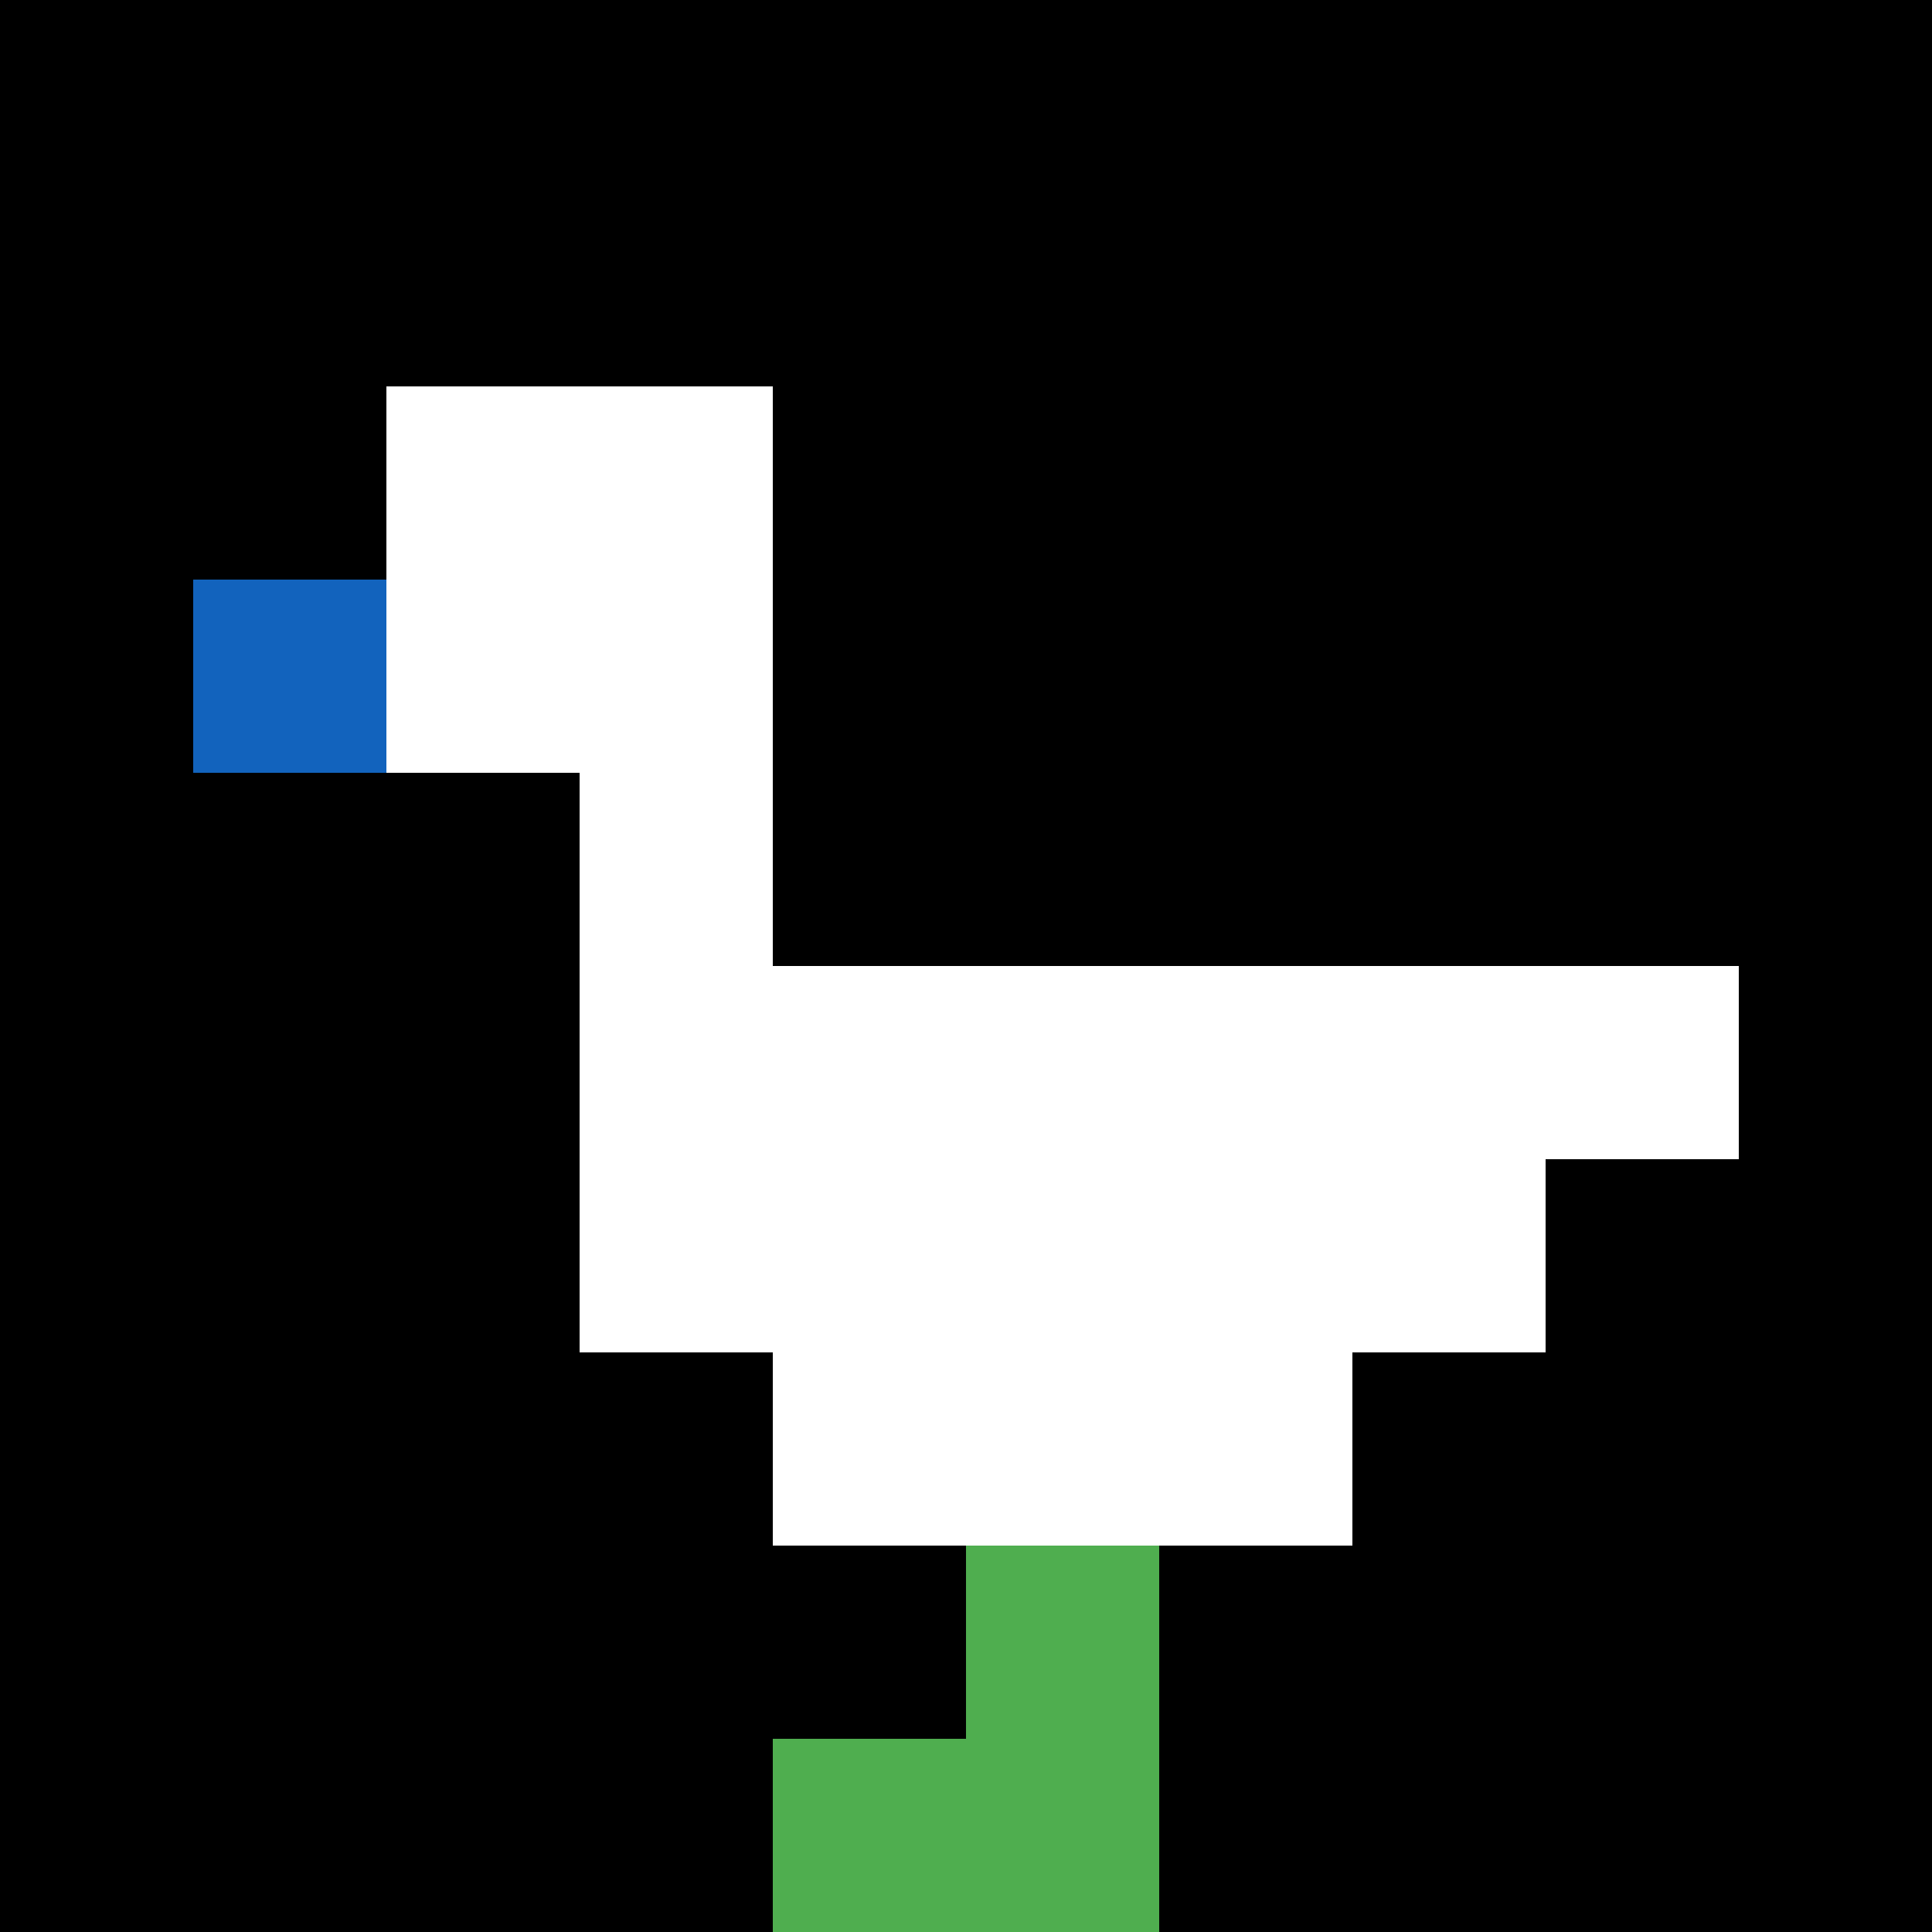
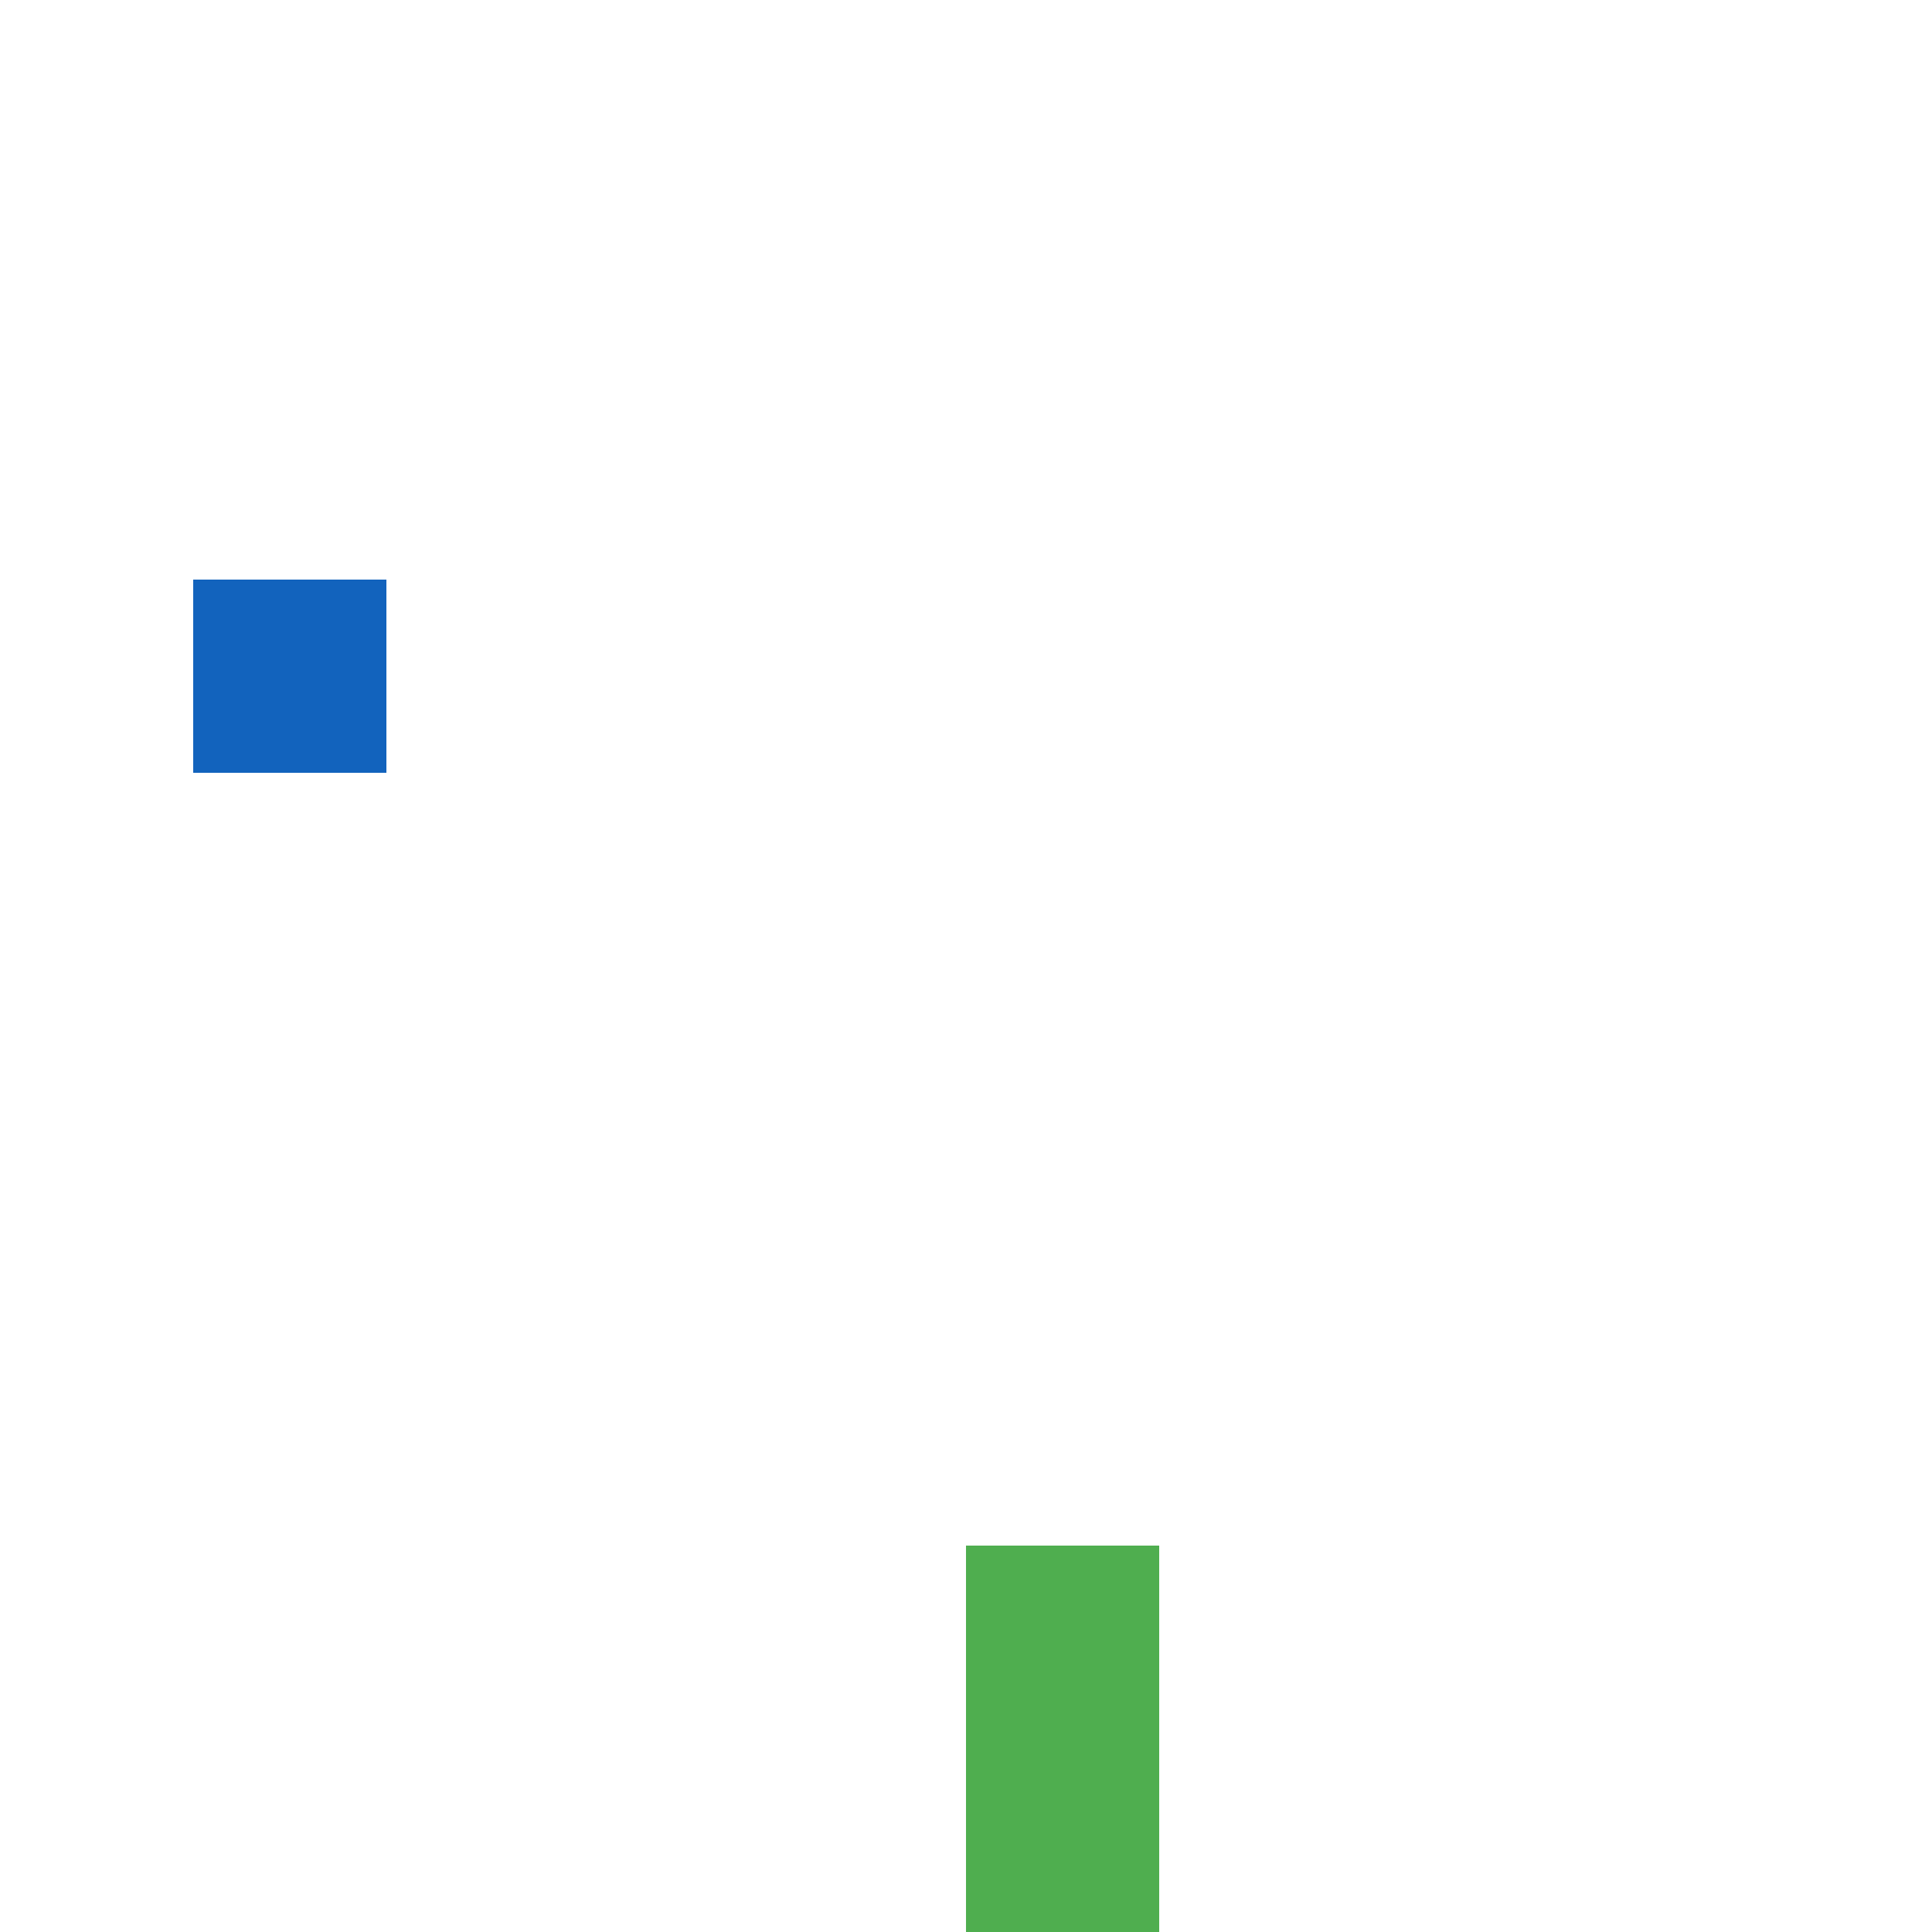
<svg xmlns="http://www.w3.org/2000/svg" version="1.1" width="876" height="876">
  <title>'goose-pfp-426719' by Dmitri Cherniak</title>
  <desc>seed=426719
backgroundColor=#ffffff
padding=28
innerPadding=0
timeout=700
dimension=1
border=false
Save=function(){return n.handleSave()}
frame=1

Rendered at Sun Sep 15 2024 22:44:07 GMT+0800 (中国标准时间)
Generated in &lt;1ms
</desc>
  <defs />
  <rect width="100%" height="100%" fill="#ffffff" />
  <g>
    <g id="0-0">
-       <rect x="0" y="0" height="876" width="876" fill="#000000" />
      <g>
        <rect id="0-0-2-2-2-2" x="175.2" y="175.2" width="175.2" height="175.2" fill="#ffffff" />
        <rect id="0-0-3-2-1-4" x="262.8" y="175.2" width="87.6" height="350.4" fill="#ffffff" />
-         <rect id="0-0-4-5-5-1" x="350.4" y="438" width="438" height="87.6" fill="#ffffff" />
-         <rect id="0-0-3-5-5-2" x="262.8" y="438" width="438" height="175.2" fill="#ffffff" />
        <rect id="0-0-4-5-3-3" x="350.4" y="438" width="262.8" height="262.8" fill="#ffffff" />
        <rect id="0-0-1-3-1-1" x="87.6" y="262.8" width="87.6" height="87.6" fill="#1263BD" />
        <rect id="0-0-5-8-1-2" x="438" y="700.8" width="87.6" height="175.2" fill="#4FAE4F" />
-         <rect id="0-0-4-9-2-1" x="350.4" y="788.4" width="175.2" height="87.6" fill="#4FAE4F" />
      </g>
-       <rect x="0" y="0" stroke="white" stroke-width="0" height="876" width="876" fill="none" />
    </g>
  </g>
</svg>